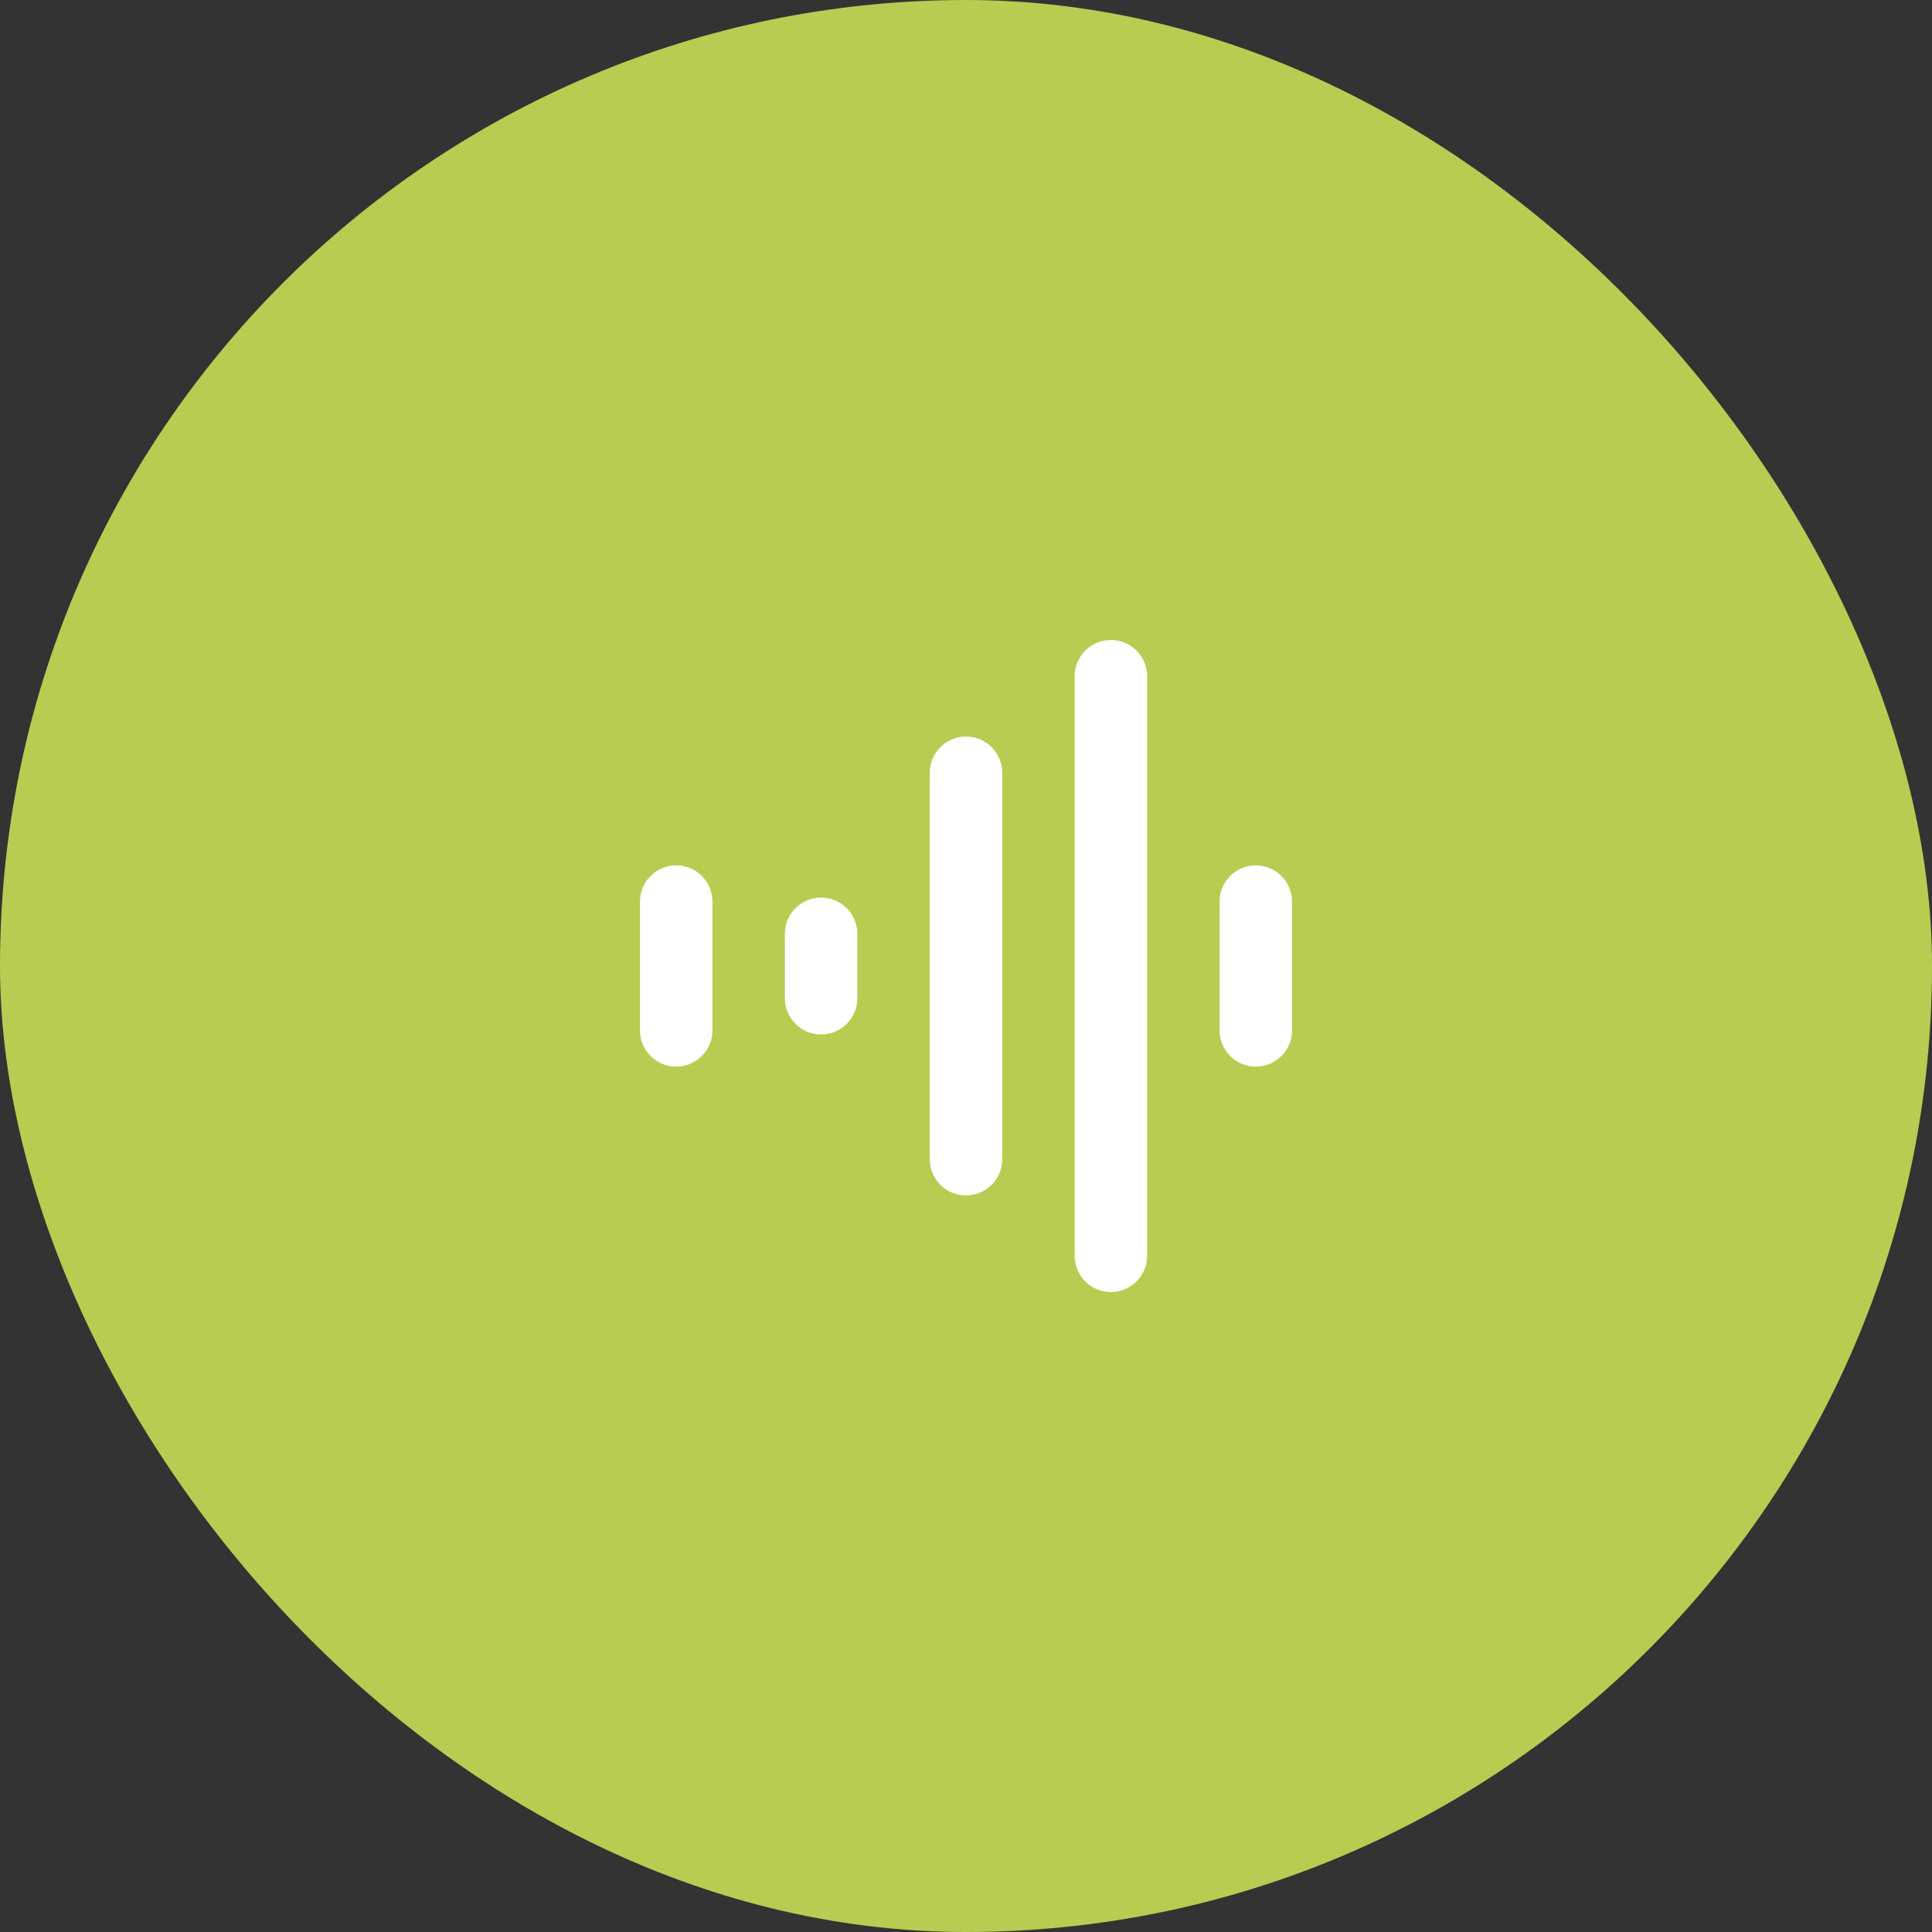
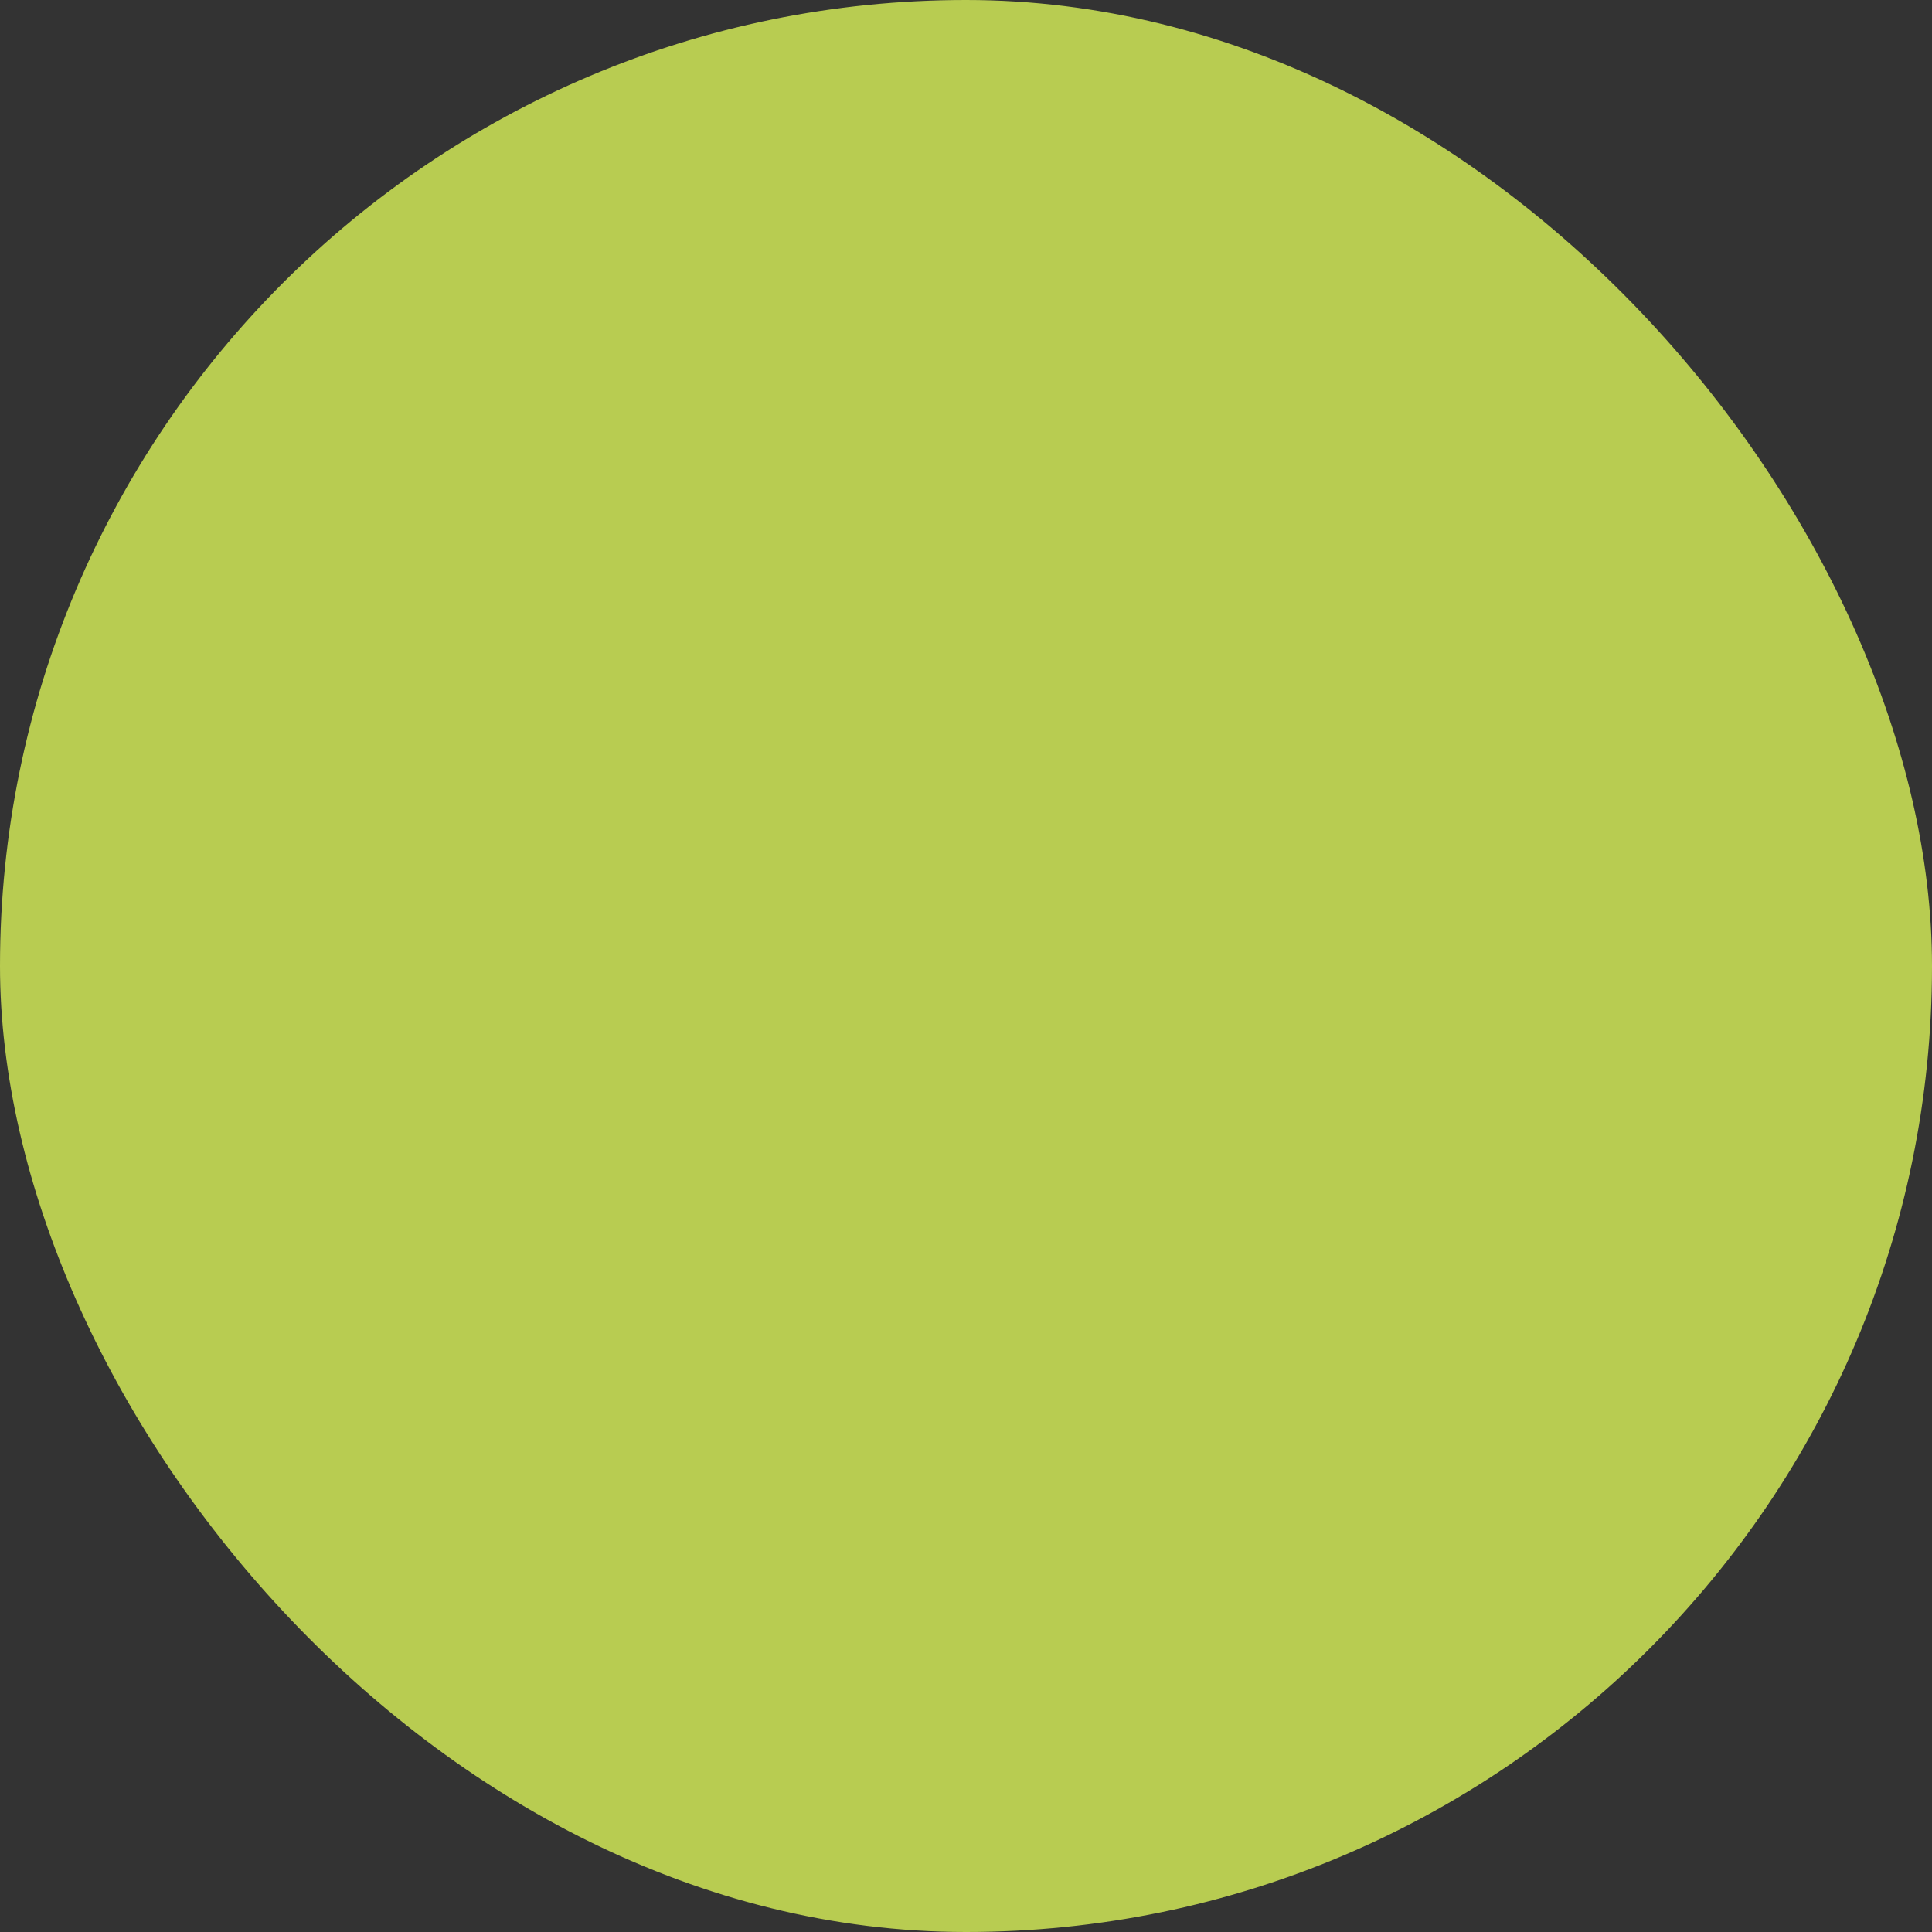
<svg xmlns="http://www.w3.org/2000/svg" fill="none" height="40" viewBox="0 0 40 40" width="40">
  <rect x="0" y="0" width="40" height="40" fill="#333333" stroke="none" />
  <rect fill="#B8CC51" height="40" rx="20" width="40" />
-   <path d="M14 18.667L14 21.333M17 19.333V20.667M20 16V24M23 14V26M26 18.667V21.333" stroke="white" stroke-linecap="round" stroke-linejoin="round" stroke-width="1.5" />
</svg>